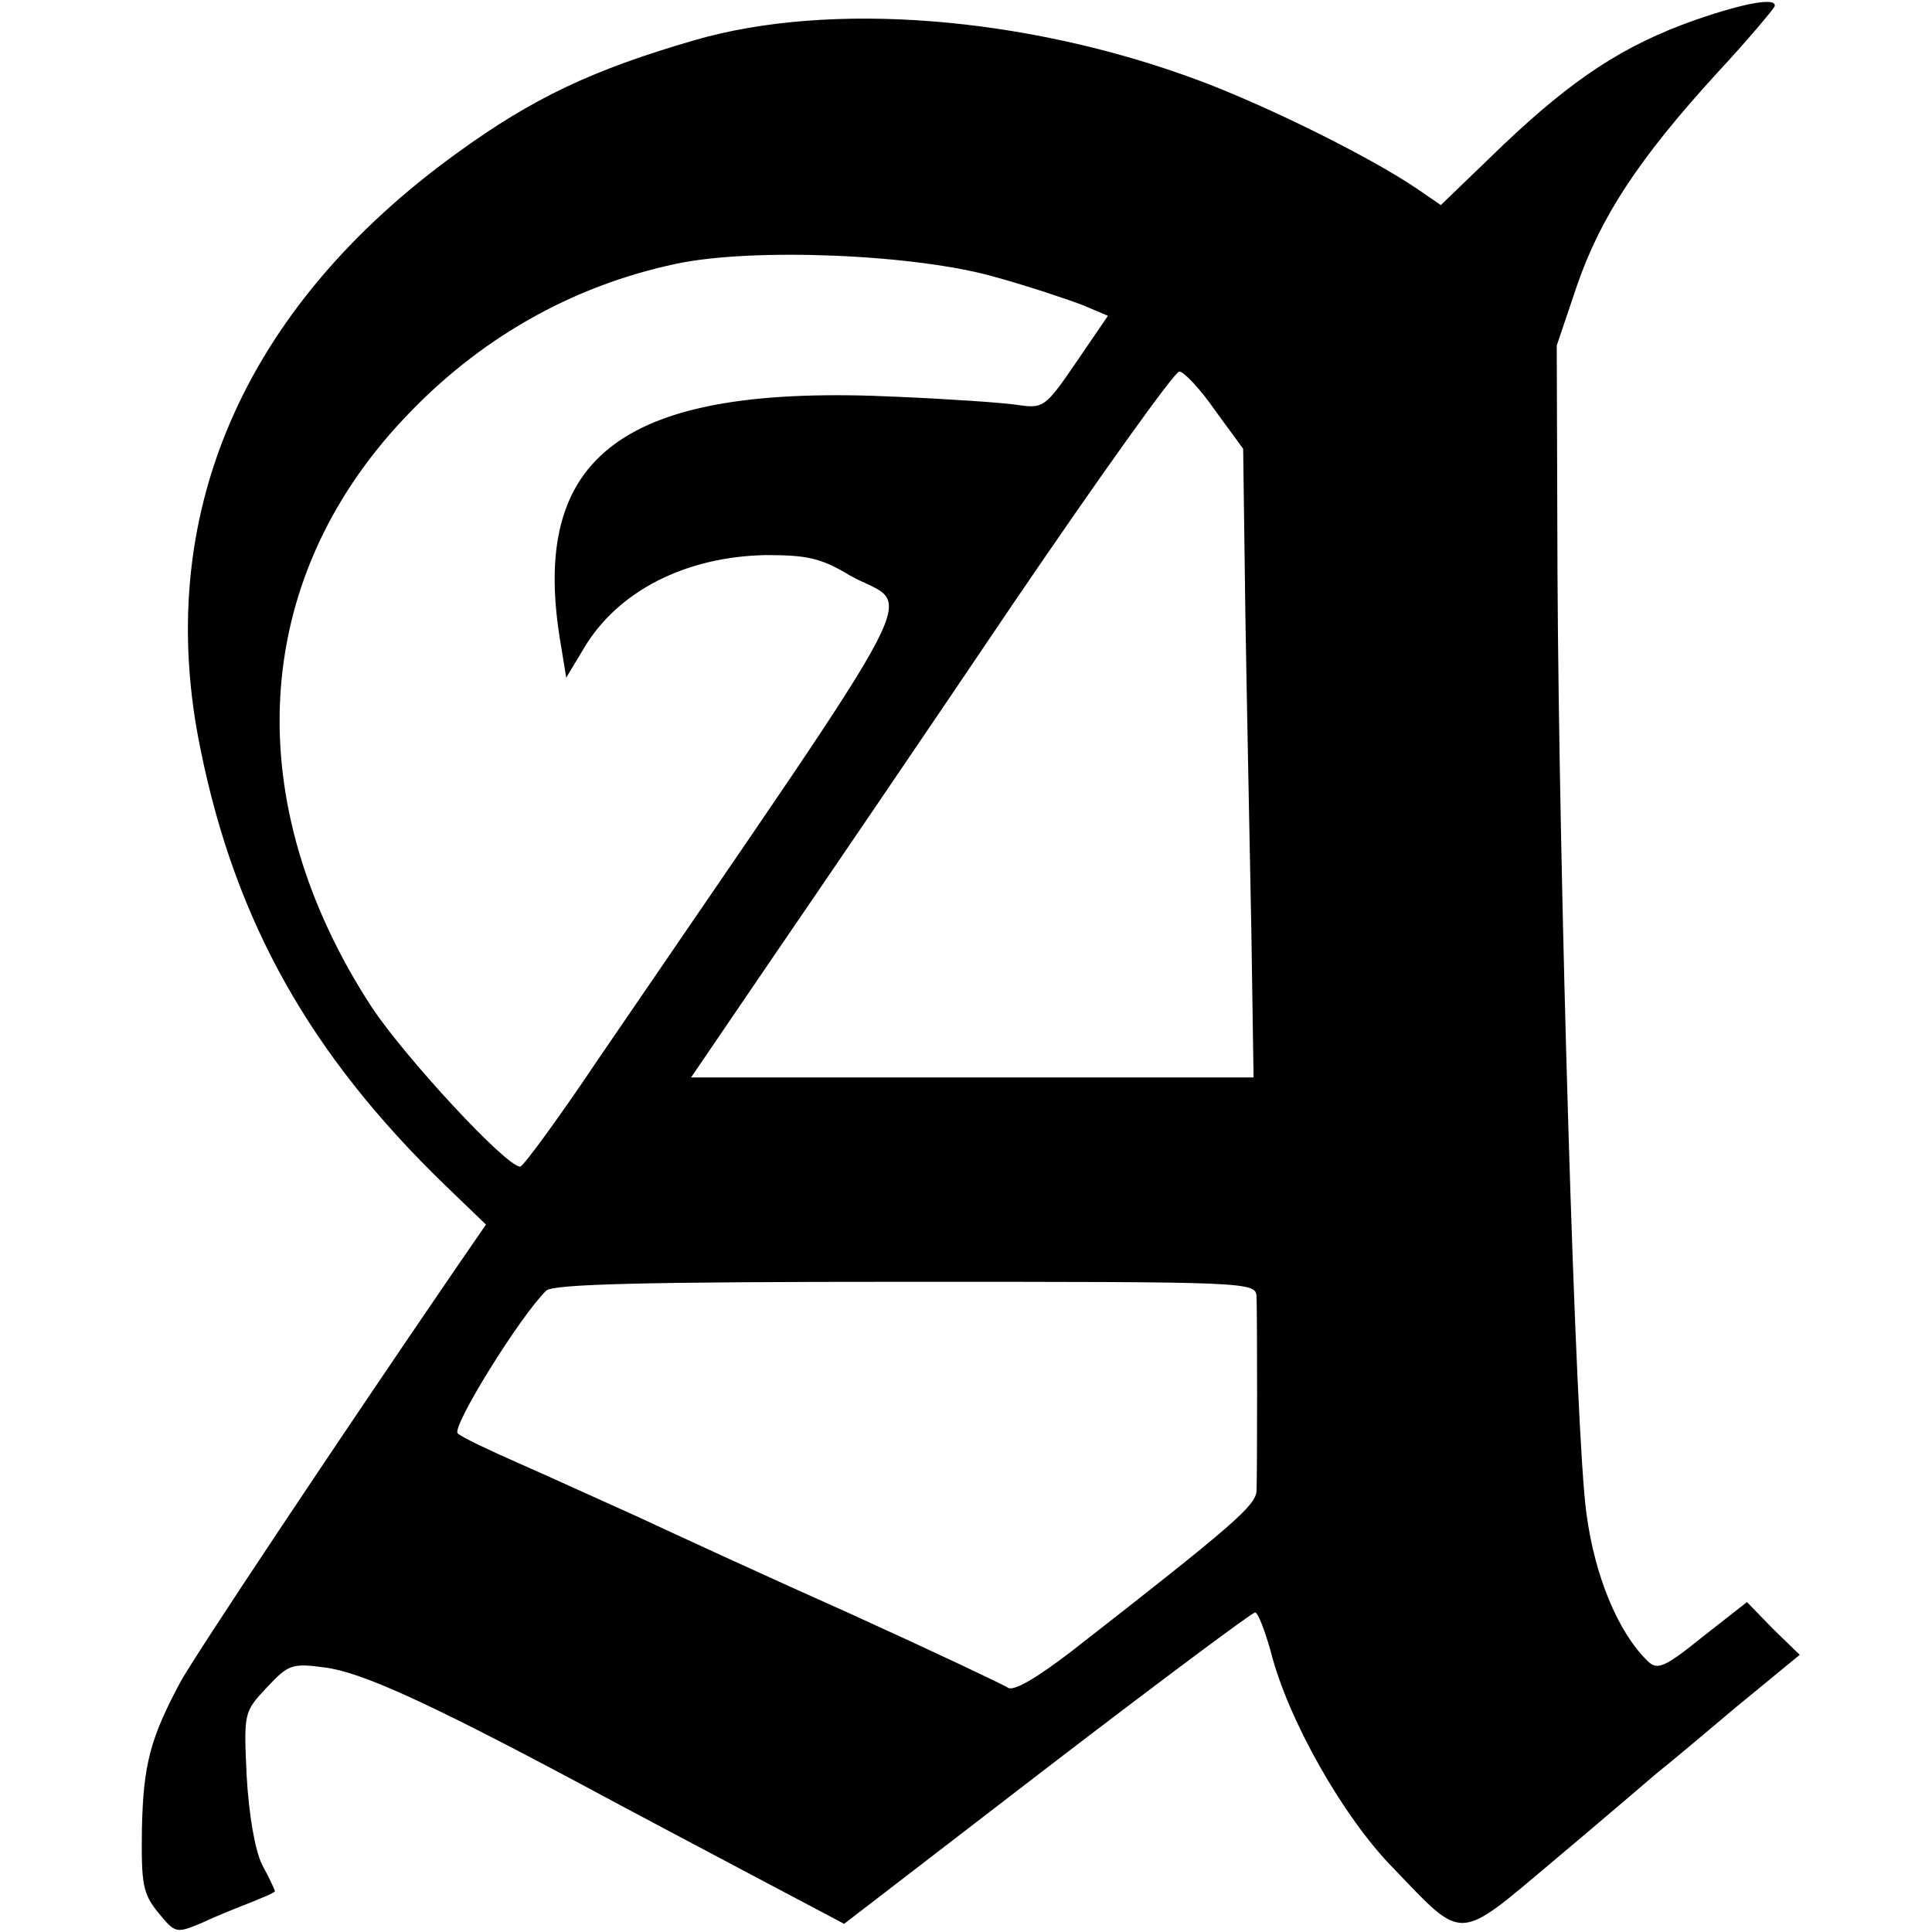
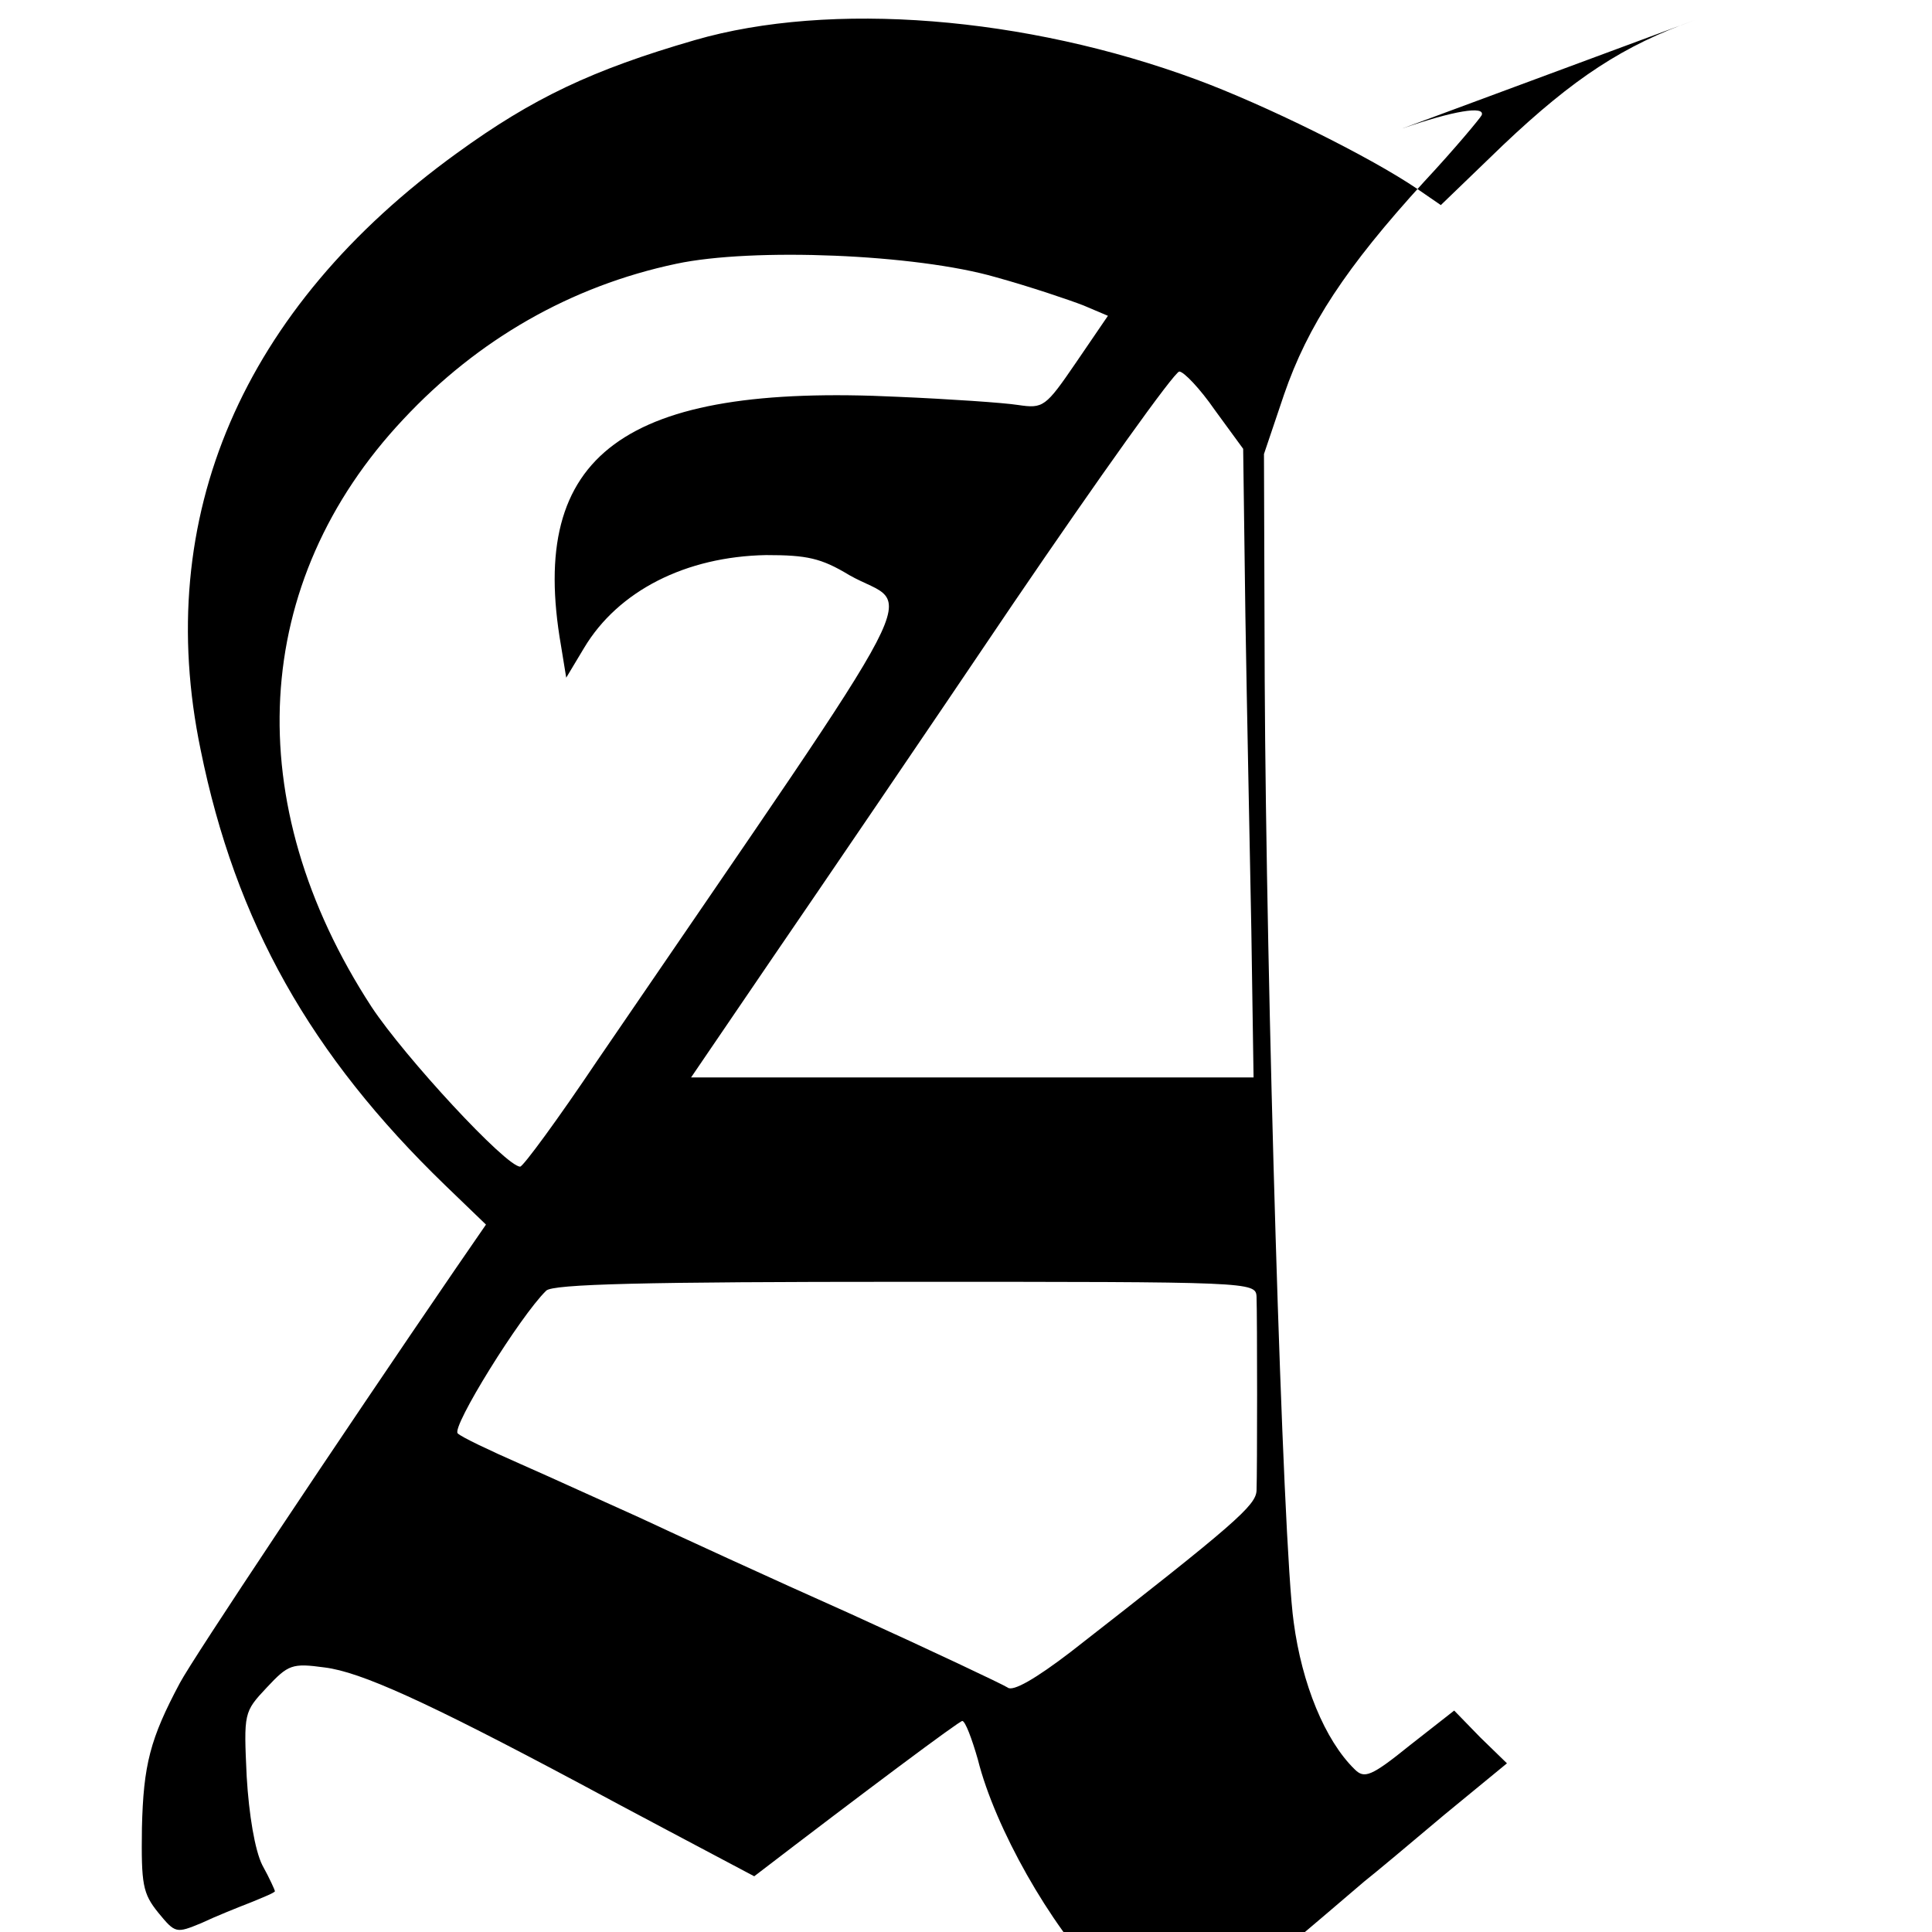
<svg xmlns="http://www.w3.org/2000/svg" version="1.0" width="260pt" height="260pt" viewBox="0 0 260 260" preserveAspectRatio="xMidYMid meet">
  <g transform="translate(0,260) scale(0.1,-0.1)" fill="#000000" stroke="none">
-     <path d="M2281 2573 c-96 -34 -163 -78 -258 -168 l-84 -81 -32 22 c-65 44 -205 113 -297 147 -230 85 -492 106 -675 53 -138 -40 -218 -78 -320 -152 -289 -209 -410 -490 -345 -803 47 -232 148 -411 329 -586 l55 -53 -42 -61 c-156 -228 -352 -522 -370 -556 -40 -75 -49 -110 -51 -195 -1 -76 1 -88 22 -114 23 -28 24 -28 58 -14 19 9 49 21 67 28 17 7 32 13 32 15 0 1 -7 17 -17 35 -10 20 -18 68 -21 119 -4 86 -4 87 27 120 29 31 34 33 78 27 48 -6 135 -45 343 -156 63 -34 169 -90 235 -125 l121 -64 273 210 c150 115 276 209 280 209 4 0 13 -24 21 -52 23 -92 98 -224 165 -292 96 -100 85 -100 216 10 63 53 125 106 139 118 14 11 63 52 108 90 l84 69 -36 35 -35 36 -60 -47 c-52 -42 -61 -45 -74 -32 -40 39 -71 115 -82 198 -15 105 -37 860 -39 1267 l-1 305 27 80 c32 93 83 171 189 287 41 44 75 85 77 89 5 13 -38 6 -107 -18z m-941 -346 c47 -13 100 -31 118 -38 l33 -14 -43 -63 c-41 -60 -44 -62 -78 -57 -19 3 -92 8 -162 11 -368 18 -498 -77 -453 -335 l7 -43 24 40 c46 77 137 123 245 125 55 0 74 -4 112 -27 86 -49 124 25 -339 -653 -53 -79 -100 -143 -104 -143 -19 0 -155 147 -200 215 -179 275 -163 572 43 791 100 107 225 179 367 209 103 22 323 13 430 -18z m295 -179 l38 -52 3 -225 c2 -124 6 -315 8 -423 l3 -198 -378 0 -379 0 111 163 c61 89 206 302 322 474 117 172 217 312 224 313 6 0 28 -23 48 -52z m56 -1193 c1 -28 1 -235 0 -261 -1 -20 -28 -44 -250 -217 -47 -36 -78 -54 -85 -48 -6 4 -101 49 -211 99 -110 49 -238 108 -285 130 -47 21 -119 54 -160 72 -41 18 -79 36 -84 41 -9 8 84 158 119 192 8 9 134 12 483 12 465 0 472 0 473 -20z" />
+     <path d="M2281 2573 c-96 -34 -163 -78 -258 -168 l-84 -81 -32 22 c-65 44 -205 113 -297 147 -230 85 -492 106 -675 53 -138 -40 -218 -78 -320 -152 -289 -209 -410 -490 -345 -803 47 -232 148 -411 329 -586 l55 -53 -42 -61 c-156 -228 -352 -522 -370 -556 -40 -75 -49 -110 -51 -195 -1 -76 1 -88 22 -114 23 -28 24 -28 58 -14 19 9 49 21 67 28 17 7 32 13 32 15 0 1 -7 17 -17 35 -10 20 -18 68 -21 119 -4 86 -4 87 27 120 29 31 34 33 78 27 48 -6 135 -45 343 -156 63 -34 169 -90 235 -125 c150 115 276 209 280 209 4 0 13 -24 21 -52 23 -92 98 -224 165 -292 96 -100 85 -100 216 10 63 53 125 106 139 118 14 11 63 52 108 90 l84 69 -36 35 -35 36 -60 -47 c-52 -42 -61 -45 -74 -32 -40 39 -71 115 -82 198 -15 105 -37 860 -39 1267 l-1 305 27 80 c32 93 83 171 189 287 41 44 75 85 77 89 5 13 -38 6 -107 -18z m-941 -346 c47 -13 100 -31 118 -38 l33 -14 -43 -63 c-41 -60 -44 -62 -78 -57 -19 3 -92 8 -162 11 -368 18 -498 -77 -453 -335 l7 -43 24 40 c46 77 137 123 245 125 55 0 74 -4 112 -27 86 -49 124 25 -339 -653 -53 -79 -100 -143 -104 -143 -19 0 -155 147 -200 215 -179 275 -163 572 43 791 100 107 225 179 367 209 103 22 323 13 430 -18z m295 -179 l38 -52 3 -225 c2 -124 6 -315 8 -423 l3 -198 -378 0 -379 0 111 163 c61 89 206 302 322 474 117 172 217 312 224 313 6 0 28 -23 48 -52z m56 -1193 c1 -28 1 -235 0 -261 -1 -20 -28 -44 -250 -217 -47 -36 -78 -54 -85 -48 -6 4 -101 49 -211 99 -110 49 -238 108 -285 130 -47 21 -119 54 -160 72 -41 18 -79 36 -84 41 -9 8 84 158 119 192 8 9 134 12 483 12 465 0 472 0 473 -20z" />
  </g>
</svg>